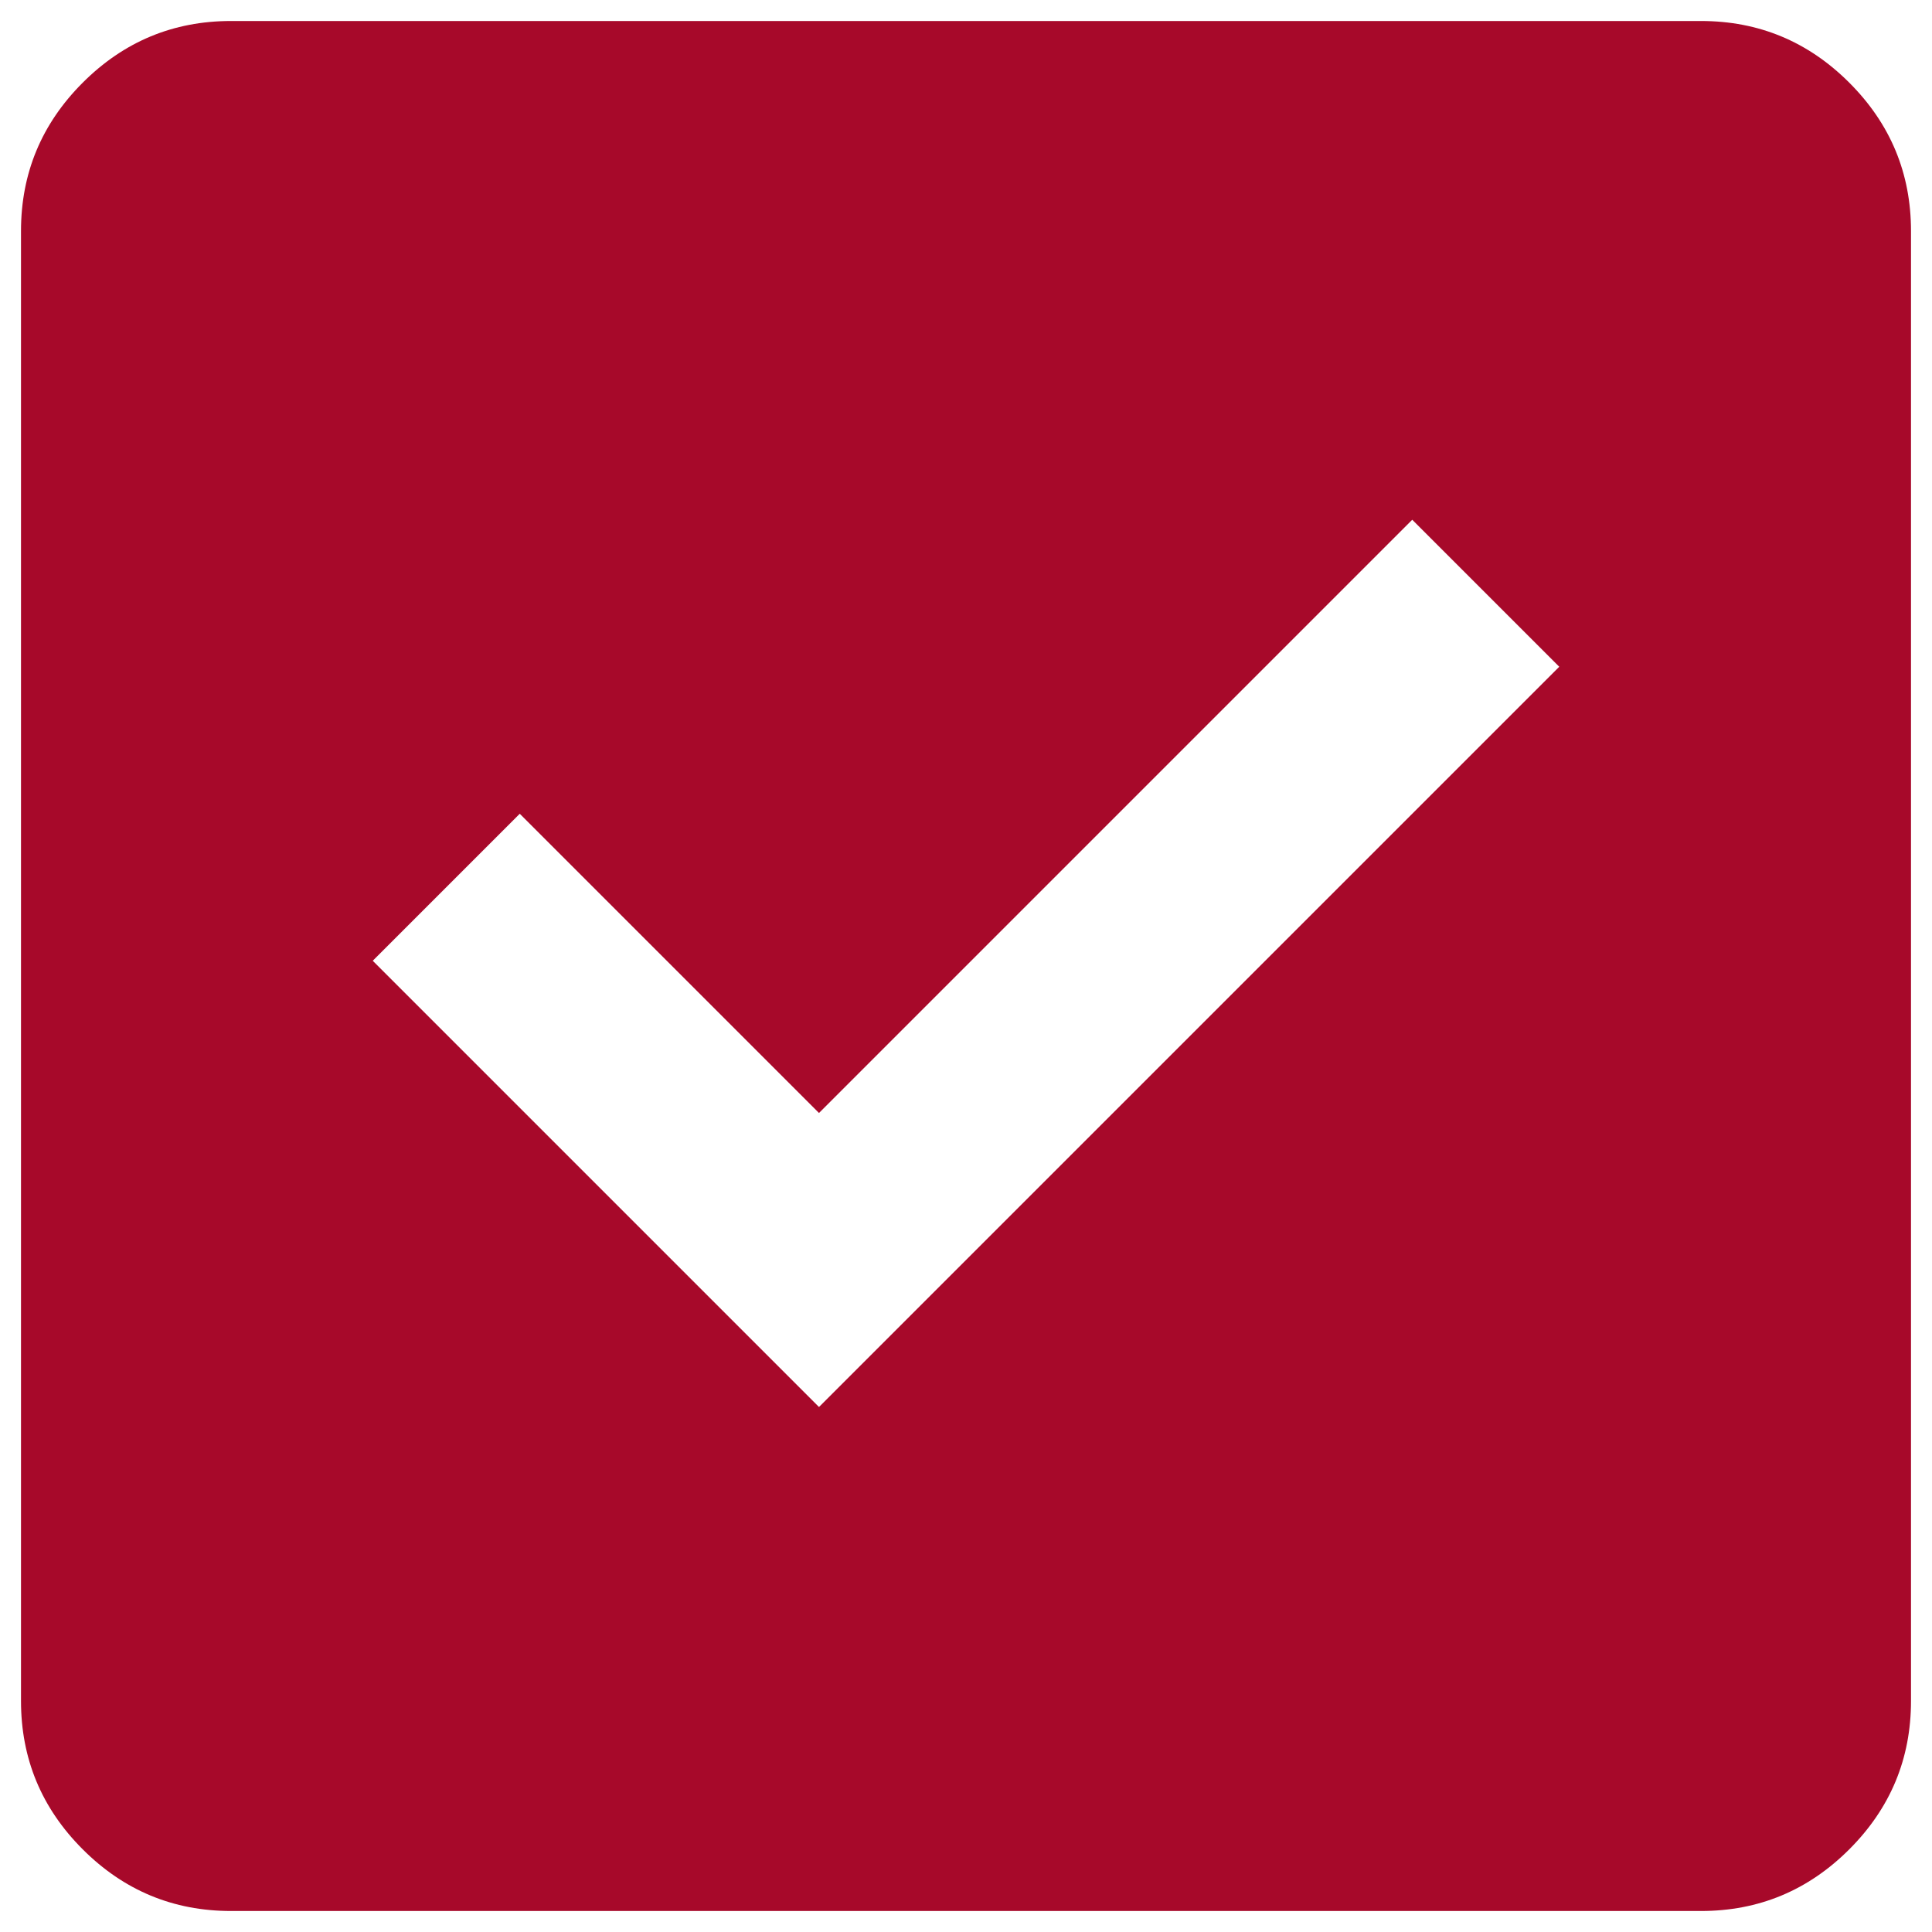
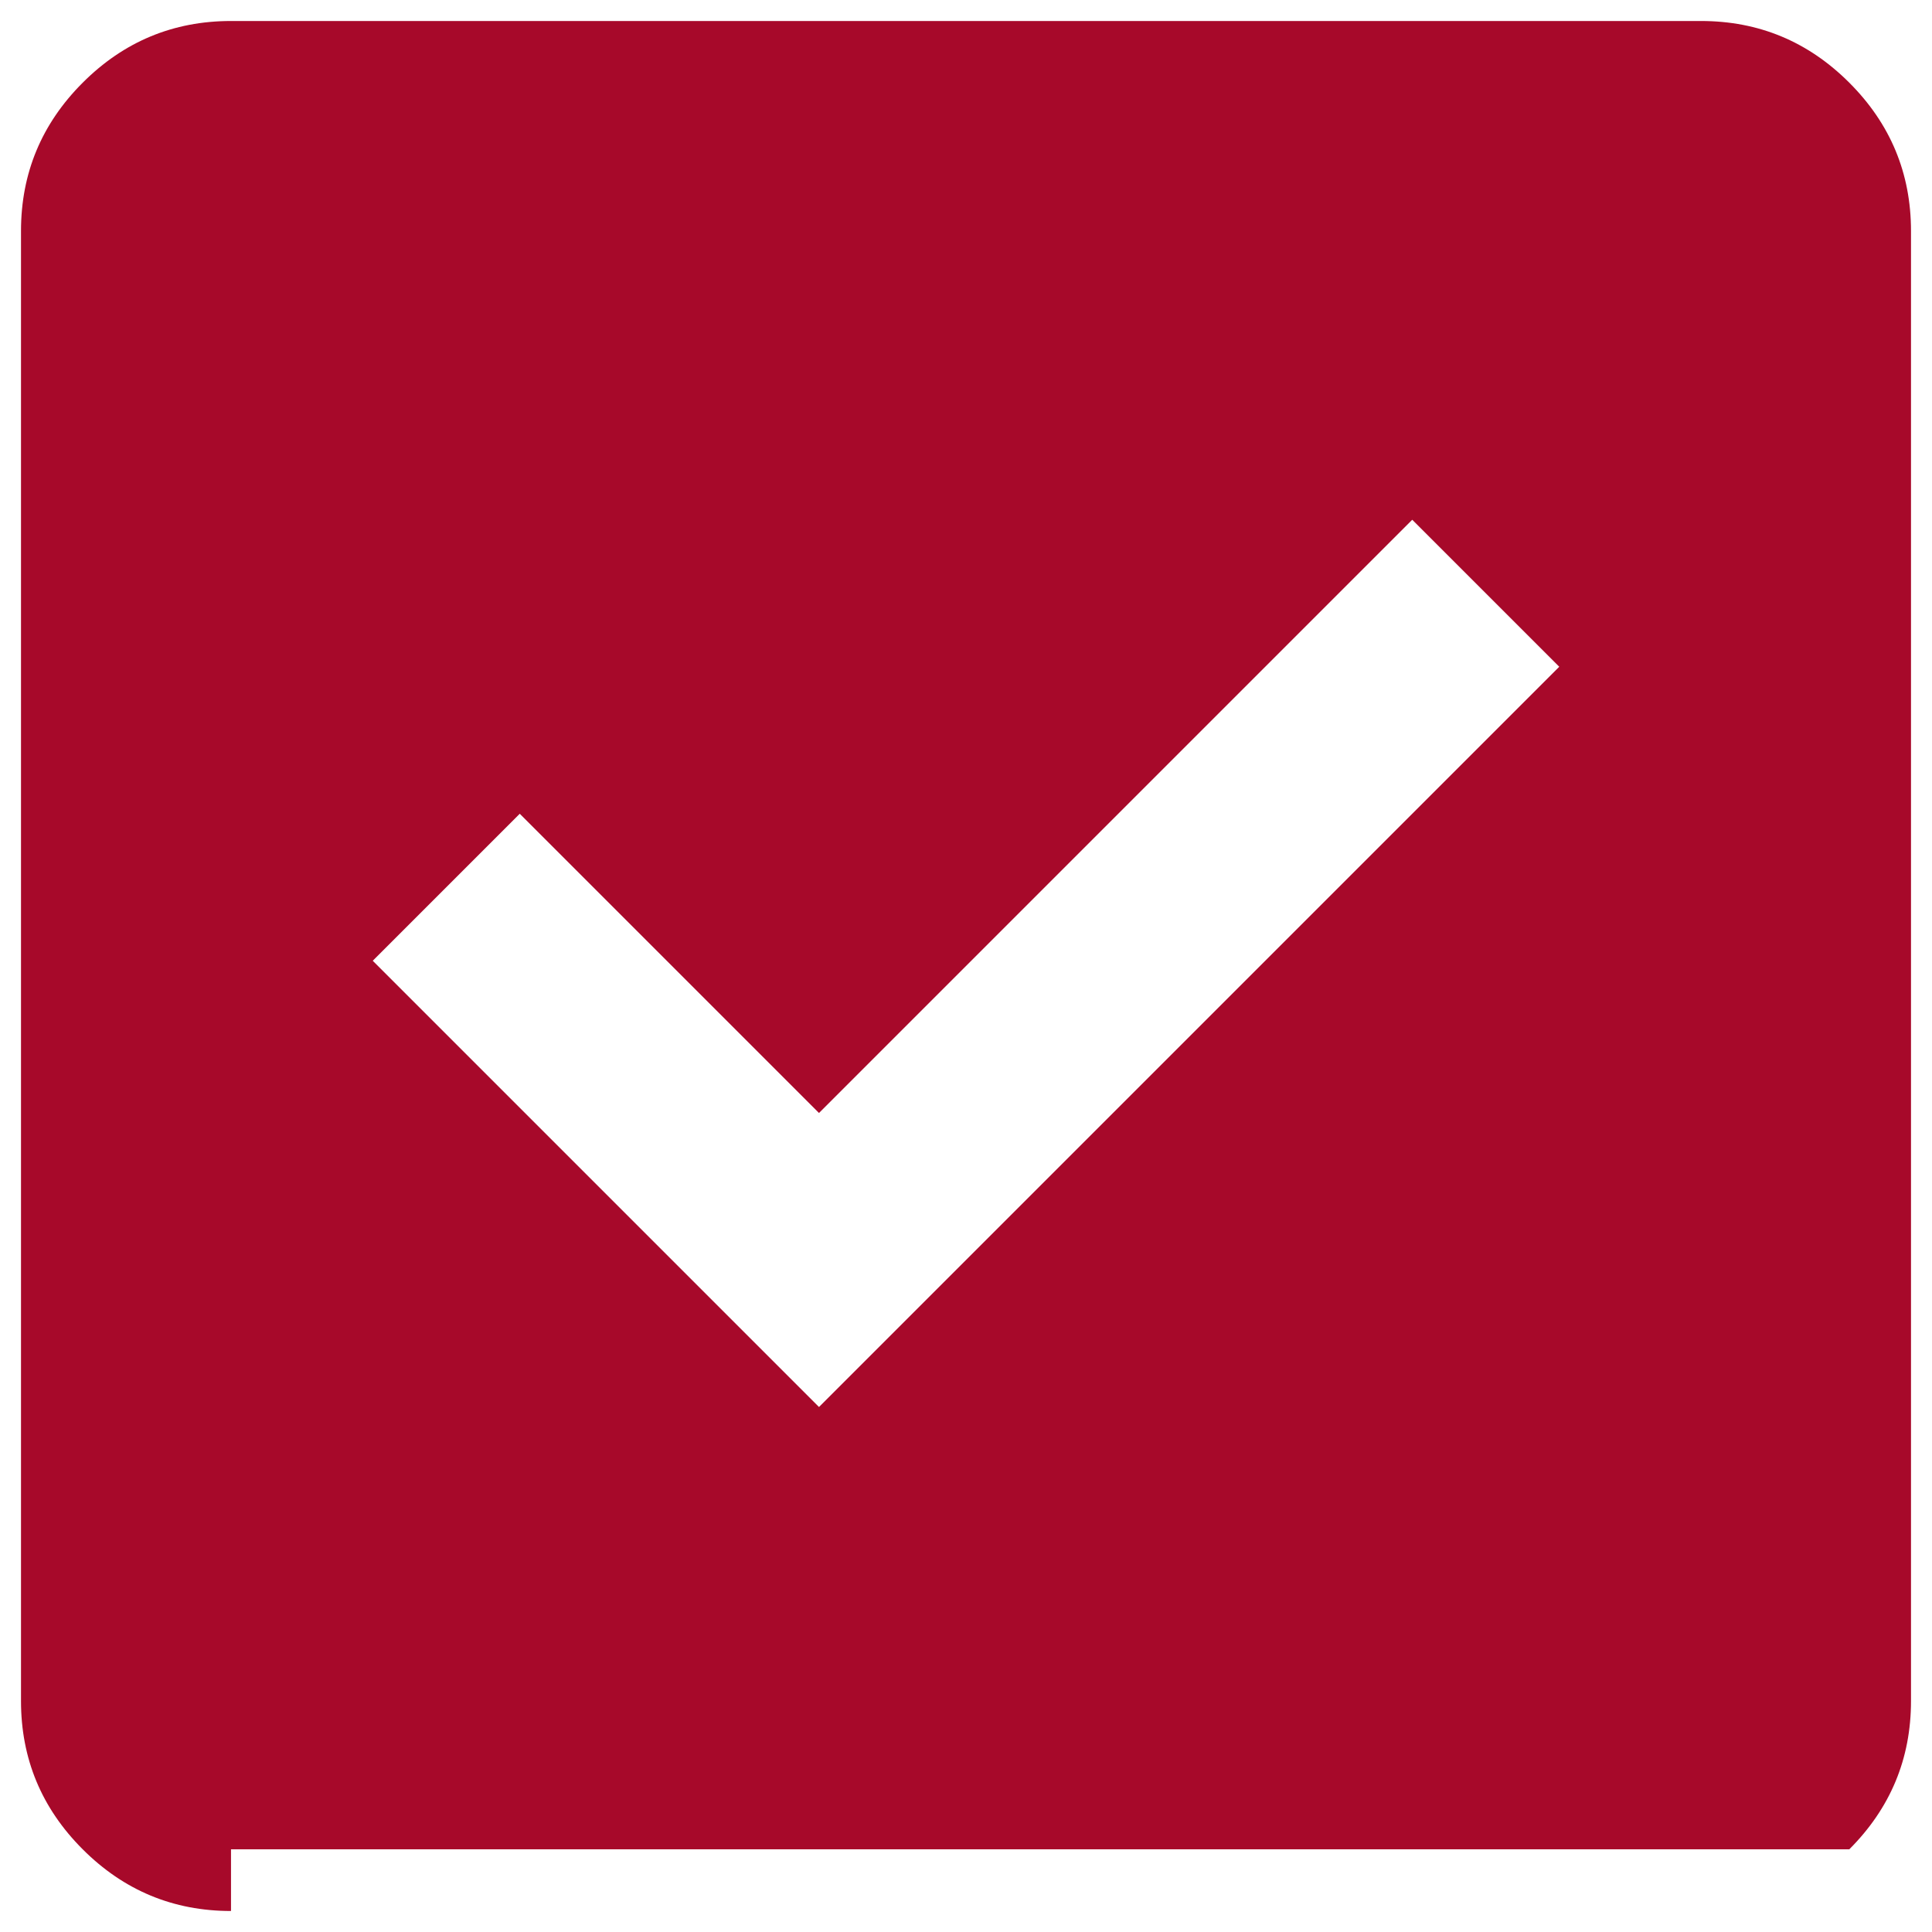
<svg xmlns="http://www.w3.org/2000/svg" width="46" height="46" viewBox="0 0 46 46" fill="none">
-   <path d="M19.5 33.5L37.125 15.875L33.625 12.375L19.5 26.5L12.375 19.375L8.875 22.875L19.5 33.5ZM5.5 45.5C4.125 45.5 2.948 45.01 1.969 44.031C0.99 43.052 0.5 41.875 0.5 40.5V5.5C0.5 4.125 0.99 2.948 1.969 1.969C2.948 0.99 4.125 0.5 5.5 0.5H40.5C41.875 0.5 43.052 0.99 44.031 1.969C45.01 2.948 45.5 4.125 45.5 5.5V40.5C45.5 41.875 45.01 43.052 44.031 44.031C43.052 45.01 41.875 45.5 40.5 45.5H5.5Z" fill="#A7092A" />
+   <path d="M19.5 33.5L37.125 15.875L33.625 12.375L19.5 26.5L12.375 19.375L8.875 22.875L19.5 33.5ZM5.5 45.5C4.125 45.5 2.948 45.01 1.969 44.031C0.99 43.052 0.5 41.875 0.5 40.5V5.5C0.5 4.125 0.99 2.948 1.969 1.969C2.948 0.99 4.125 0.5 5.5 0.5H40.5C41.875 0.5 43.052 0.99 44.031 1.969C45.01 2.948 45.5 4.125 45.5 5.5V40.5C45.5 41.875 45.01 43.052 44.031 44.031H5.5Z" fill="#A7092A" />
</svg>